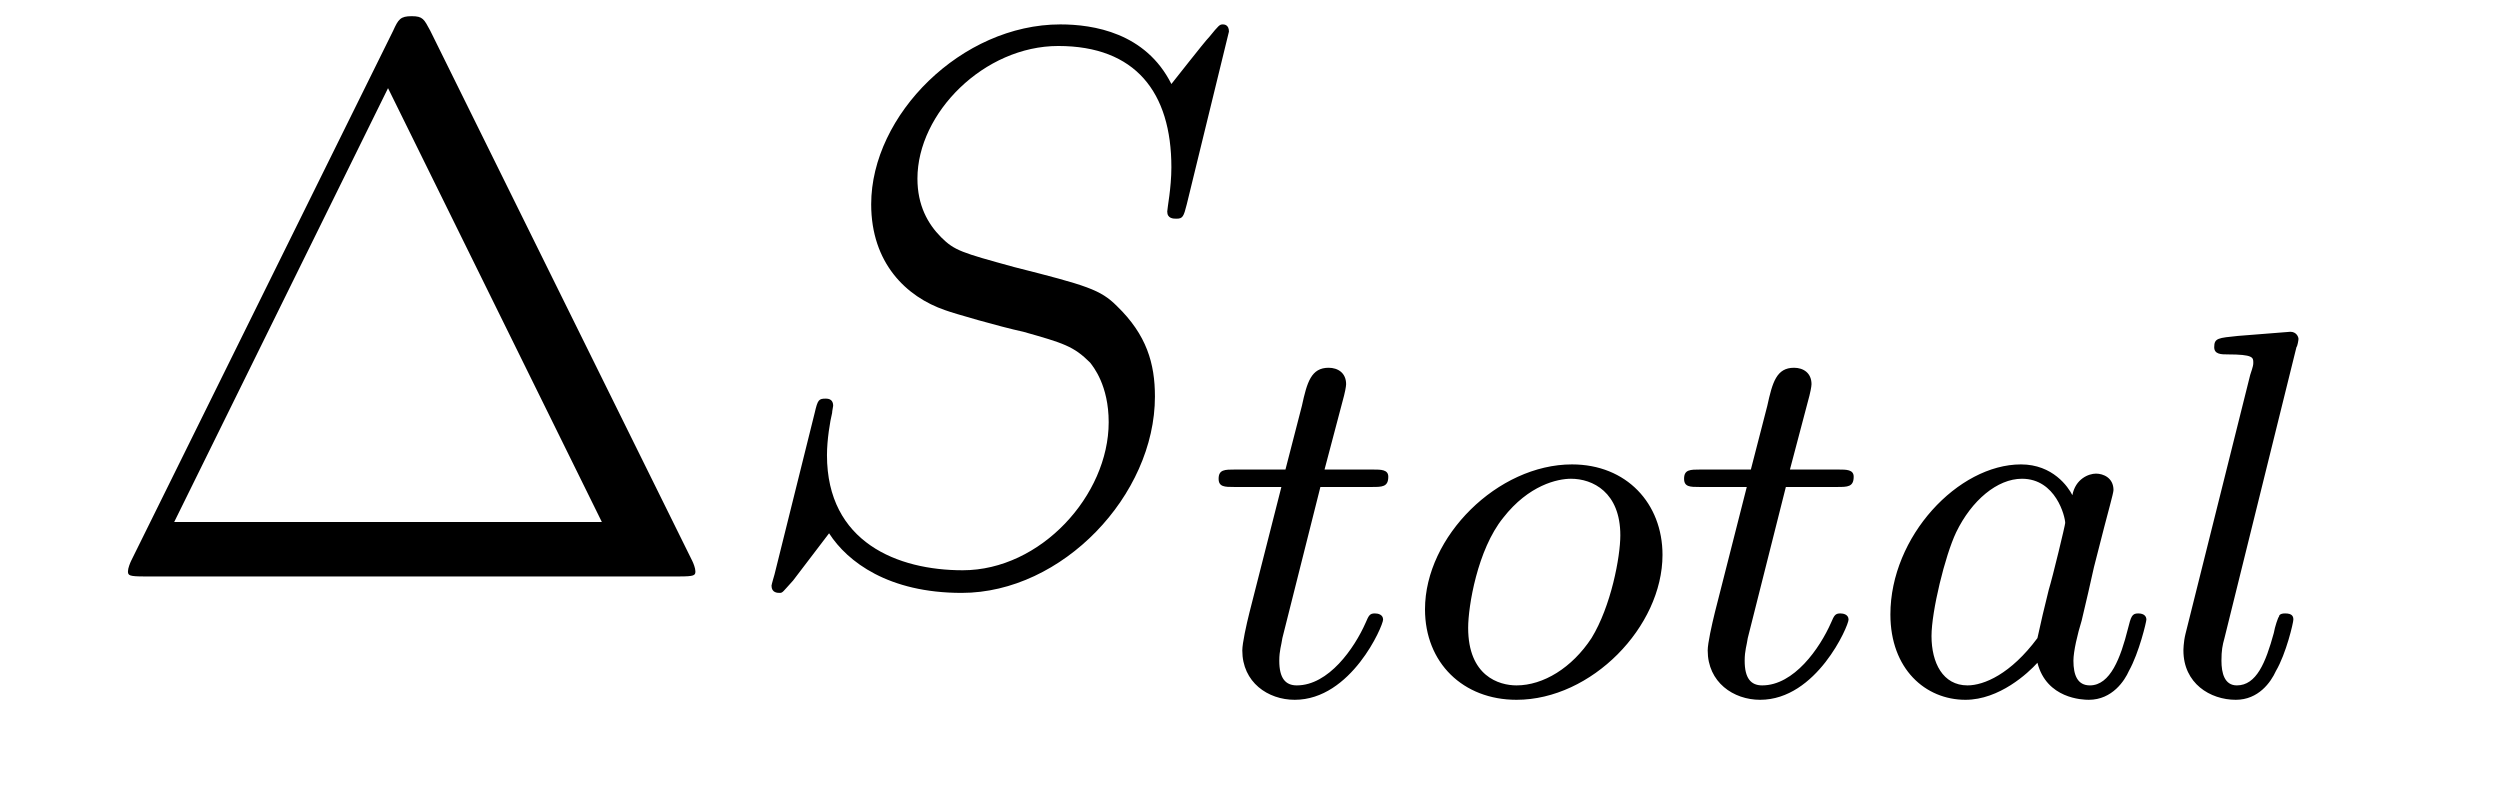
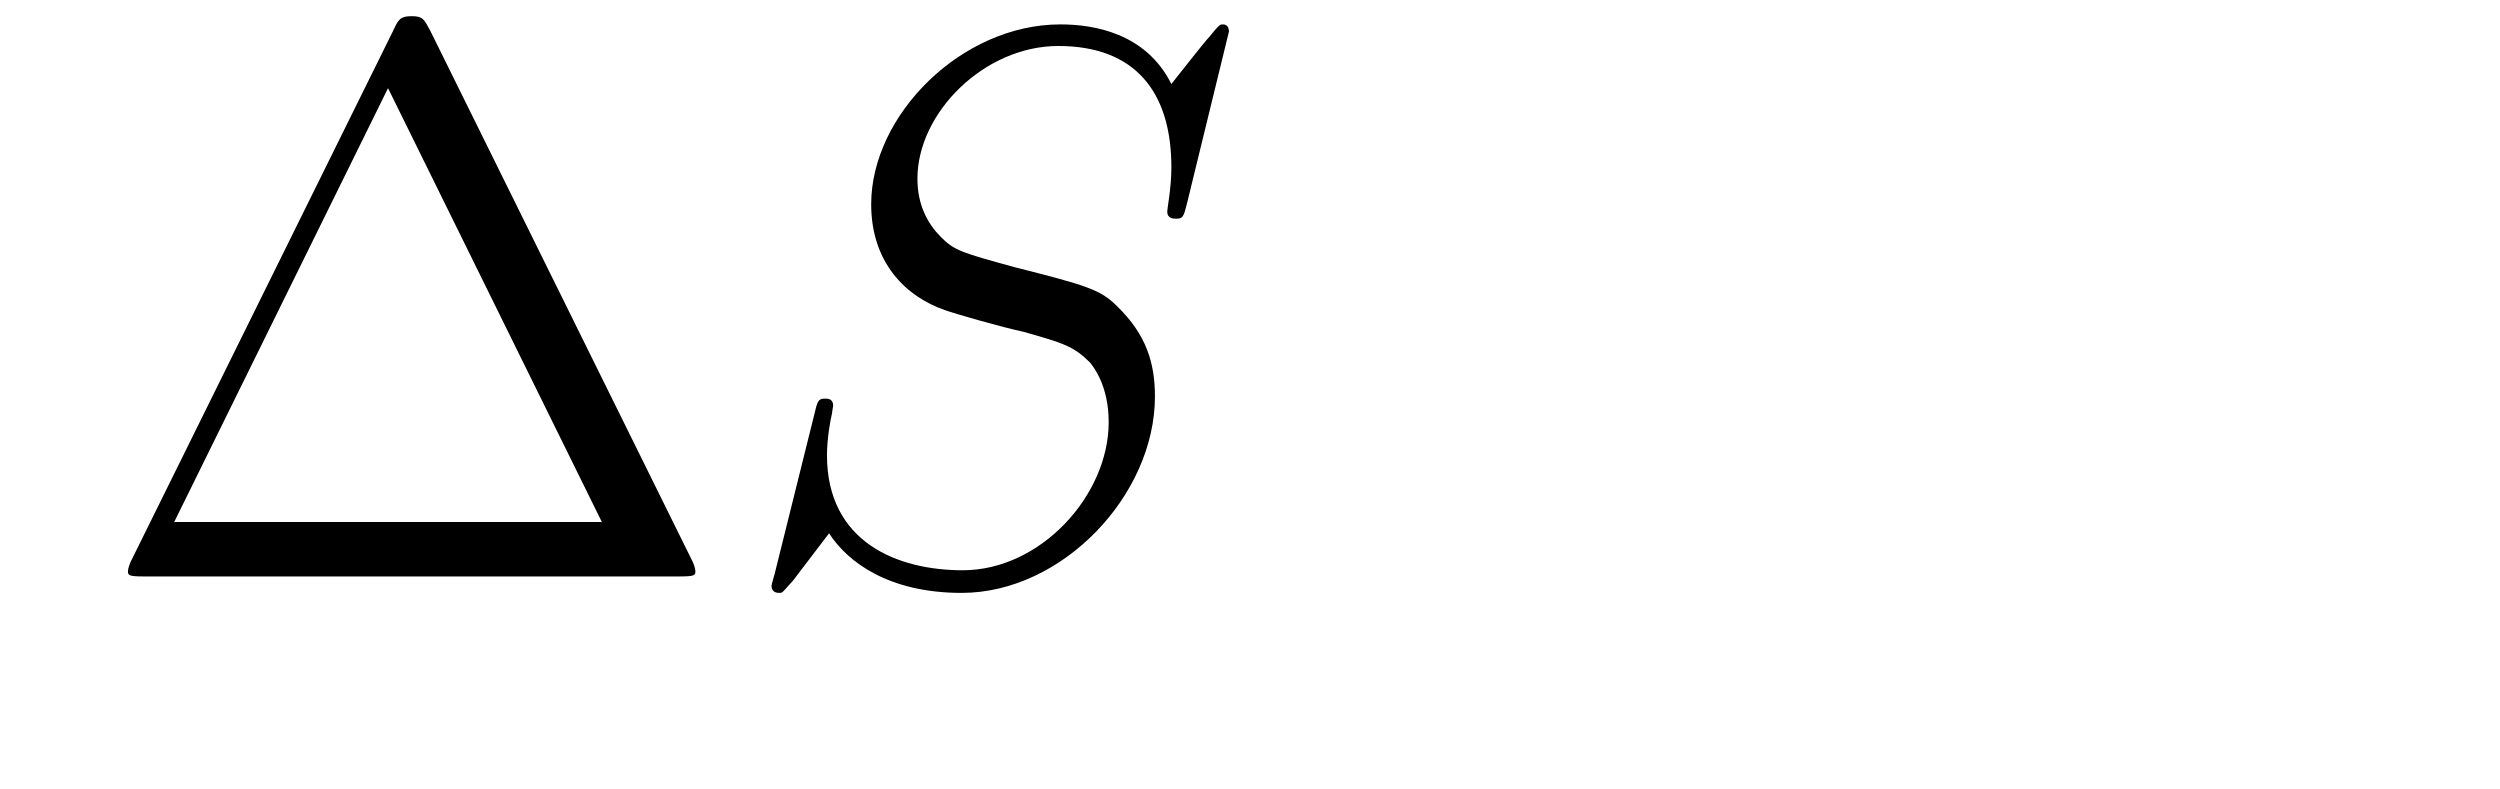
<svg xmlns="http://www.w3.org/2000/svg" height="12pt" version="1.1" viewBox="0 -12 38 12" width="38pt">
  <g id="page1">
    <g transform="matrix(1 0 0 1 -127 651)">
      <path d="M133.539 -662.535C133.445 -662.707 133.43 -662.754 133.258 -662.754C133.086 -662.754 133.055 -662.707 132.977 -662.535L128.992 -654.473C128.977 -654.441 128.945 -654.363 128.945 -654.316C128.945 -654.254 128.961 -654.238 129.195 -654.238H137.32C137.555 -654.238 137.57 -654.254 137.57 -654.316C137.57 -654.363 137.539 -654.441 137.523 -654.473L133.539 -662.535ZM132.898 -661.66L136.148 -655.066H129.648L132.898 -661.66ZM138.117 -654.238" fill-rule="evenodd" />
      <path d="M145.68 -662.52C145.68 -662.629 145.602 -662.629 145.586 -662.629C145.539 -662.629 145.523 -662.613 145.383 -662.441C145.305 -662.363 144.82 -661.738 144.805 -661.723C144.414 -662.504 143.617 -662.629 143.117 -662.629C141.617 -662.629 140.242 -661.254 140.242 -659.895C140.242 -659.004 140.773 -658.488 141.367 -658.285C141.492 -658.238 142.195 -658.035 142.555 -657.957C143.164 -657.785 143.32 -657.738 143.57 -657.488C143.617 -657.426 143.852 -657.144 143.852 -656.582C143.852 -655.473 142.82 -654.332 141.633 -654.332C140.648 -654.332 139.57 -654.754 139.57 -656.082C139.57 -656.316 139.617 -656.598 139.648 -656.723C139.648 -656.754 139.664 -656.816 139.664 -656.832C139.664 -656.879 139.648 -656.941 139.555 -656.941C139.445 -656.941 139.43 -656.926 139.383 -656.723L138.773 -654.27C138.773 -654.27 138.727 -654.113 138.727 -654.098C138.727 -653.988 138.82 -653.988 138.852 -653.988C138.898 -653.988 138.898 -654.004 139.055 -654.176L139.602 -654.894C139.883 -654.457 140.508 -653.988 141.617 -653.988C143.148 -653.988 144.555 -655.473 144.555 -656.973C144.555 -657.473 144.43 -657.91 143.977 -658.348C143.727 -658.598 143.523 -658.66 142.414 -658.941C141.617 -659.16 141.508 -659.191 141.305 -659.394C141.102 -659.598 140.945 -659.879 140.945 -660.285C140.945 -661.285 141.961 -662.301 143.086 -662.301C144.258 -662.301 144.805 -661.598 144.805 -660.457C144.805 -660.144 144.742 -659.832 144.742 -659.785C144.742 -659.676 144.836 -659.676 144.883 -659.676C144.977 -659.676 144.992 -659.707 145.039 -659.895L145.68 -662.52ZM145.316 -654.238" fill-rule="evenodd" />
-       <path d="M147.07 -655.598H147.852C148.008 -655.598 148.102 -655.598 148.102 -655.754C148.102 -655.863 147.992 -655.863 147.867 -655.863H147.133L147.43 -656.988C147.461 -657.113 147.461 -657.16 147.461 -657.16C147.461 -657.332 147.336 -657.41 147.195 -657.41C146.93 -657.41 146.867 -657.191 146.789 -656.832L146.539 -655.863H145.773C145.617 -655.863 145.523 -655.863 145.523 -655.723C145.523 -655.598 145.617 -655.598 145.758 -655.598H146.477L145.992 -653.691C145.945 -653.504 145.883 -653.223 145.883 -653.113C145.883 -652.629 146.273 -652.363 146.68 -652.363C147.539 -652.363 148.023 -653.488 148.023 -653.582C148.023 -653.66 147.945 -653.676 147.898 -653.676C147.82 -653.676 147.805 -653.645 147.758 -653.535C147.586 -653.145 147.195 -652.582 146.711 -652.582C146.539 -652.582 146.445 -652.691 146.445 -652.957C146.445 -653.113 146.477 -653.191 146.492 -653.301L147.07 -655.598ZM152.27 -654.566C152.27 -655.348 151.723 -655.941 150.894 -655.941C149.769 -655.941 148.66 -654.848 148.66 -653.738C148.66 -652.926 149.238 -652.363 150.051 -652.363C151.191 -652.363 152.27 -653.473 152.27 -654.566ZM150.051 -652.582C149.785 -652.582 149.316 -652.723 149.316 -653.457C149.316 -653.785 149.457 -654.645 149.848 -655.129C150.238 -655.629 150.676 -655.723 150.879 -655.723C151.207 -655.723 151.629 -655.52 151.629 -654.863C151.629 -654.535 151.488 -653.785 151.191 -653.301C150.894 -652.848 150.457 -652.582 150.051 -652.582ZM154.145 -655.598H154.926C155.082 -655.598 155.176 -655.598 155.176 -655.754C155.176 -655.863 155.066 -655.863 154.941 -655.863H154.207L154.504 -656.988C154.535 -657.113 154.535 -657.16 154.535 -657.16C154.535 -657.332 154.41 -657.41 154.269 -657.41C154.004 -657.41 153.941 -657.191 153.863 -656.832L153.613 -655.863H152.848C152.691 -655.863 152.598 -655.863 152.598 -655.723C152.598 -655.598 152.691 -655.598 152.832 -655.598H153.551L153.066 -653.691C153.02 -653.504 152.957 -653.223 152.957 -653.113C152.957 -652.629 153.348 -652.363 153.754 -652.363C154.613 -652.363 155.098 -653.488 155.098 -653.582C155.098 -653.66 155.019 -653.676 154.973 -653.676C154.895 -653.676 154.879 -653.645 154.832 -653.535C154.66 -653.145 154.269 -652.582 153.785 -652.582C153.613 -652.582 153.519 -652.691 153.519 -652.957C153.519 -653.113 153.551 -653.191 153.566 -653.301L154.145 -655.598ZM158.5 -655.473C158.438 -655.598 158.203 -655.941 157.719 -655.941C156.766 -655.941 155.734 -654.848 155.734 -653.66C155.734 -652.832 156.266 -652.363 156.875 -652.363C157.391 -652.363 157.828 -652.77 157.969 -652.926C158.109 -652.379 158.656 -652.363 158.75 -652.363C159.109 -652.363 159.297 -652.66 159.359 -652.801C159.516 -653.082 159.625 -653.551 159.625 -653.582C159.625 -653.629 159.594 -653.676 159.5 -653.676C159.406 -653.676 159.391 -653.629 159.344 -653.441C159.234 -653.004 159.078 -652.582 158.766 -652.582C158.578 -652.582 158.516 -652.738 158.516 -652.957C158.516 -653.098 158.578 -653.363 158.641 -653.566C158.688 -653.754 158.797 -654.238 158.828 -654.379L158.984 -654.988C159.031 -655.176 159.125 -655.504 159.125 -655.551C159.125 -655.738 158.969 -655.801 158.859 -655.801C158.75 -655.801 158.547 -655.723 158.5 -655.473ZM157.969 -653.301C157.563 -652.754 157.156 -652.582 156.906 -652.582C156.531 -652.582 156.359 -652.926 156.359 -653.332C156.359 -653.707 156.563 -654.551 156.734 -654.91C156.969 -655.395 157.359 -655.723 157.734 -655.723C158.25 -655.723 158.391 -655.145 158.391 -655.051C158.391 -655.02 158.203 -654.238 158.141 -654.035C158.047 -653.66 158.047 -653.645 157.969 -653.301ZM161.906 -657.723C161.922 -657.738 161.937 -657.832 161.937 -657.848C161.937 -657.879 161.906 -657.957 161.813 -657.957L161.016 -657.894C160.719 -657.863 160.656 -657.863 160.656 -657.723C160.656 -657.613 160.766 -657.613 160.859 -657.613C161.25 -657.613 161.25 -657.566 161.25 -657.488C161.25 -657.457 161.25 -657.441 161.203 -657.301L160.219 -653.363C160.188 -653.238 160.188 -653.113 160.188 -653.113C160.188 -652.613 160.594 -652.363 160.984 -652.363C161.328 -652.363 161.516 -652.629 161.594 -652.801C161.75 -653.066 161.859 -653.535 161.859 -653.582S161.844 -653.676 161.734 -653.676C161.656 -653.676 161.641 -653.645 161.641 -653.629C161.625 -653.613 161.578 -653.473 161.562 -653.379C161.438 -652.926 161.297 -652.582 161 -652.582C160.812 -652.582 160.766 -652.77 160.766 -652.957C160.766 -653.113 160.781 -653.191 160.812 -653.301L161.906 -657.723ZM162.348 -652.441" fill-rule="evenodd" />
    </g>
  </g>
</svg>